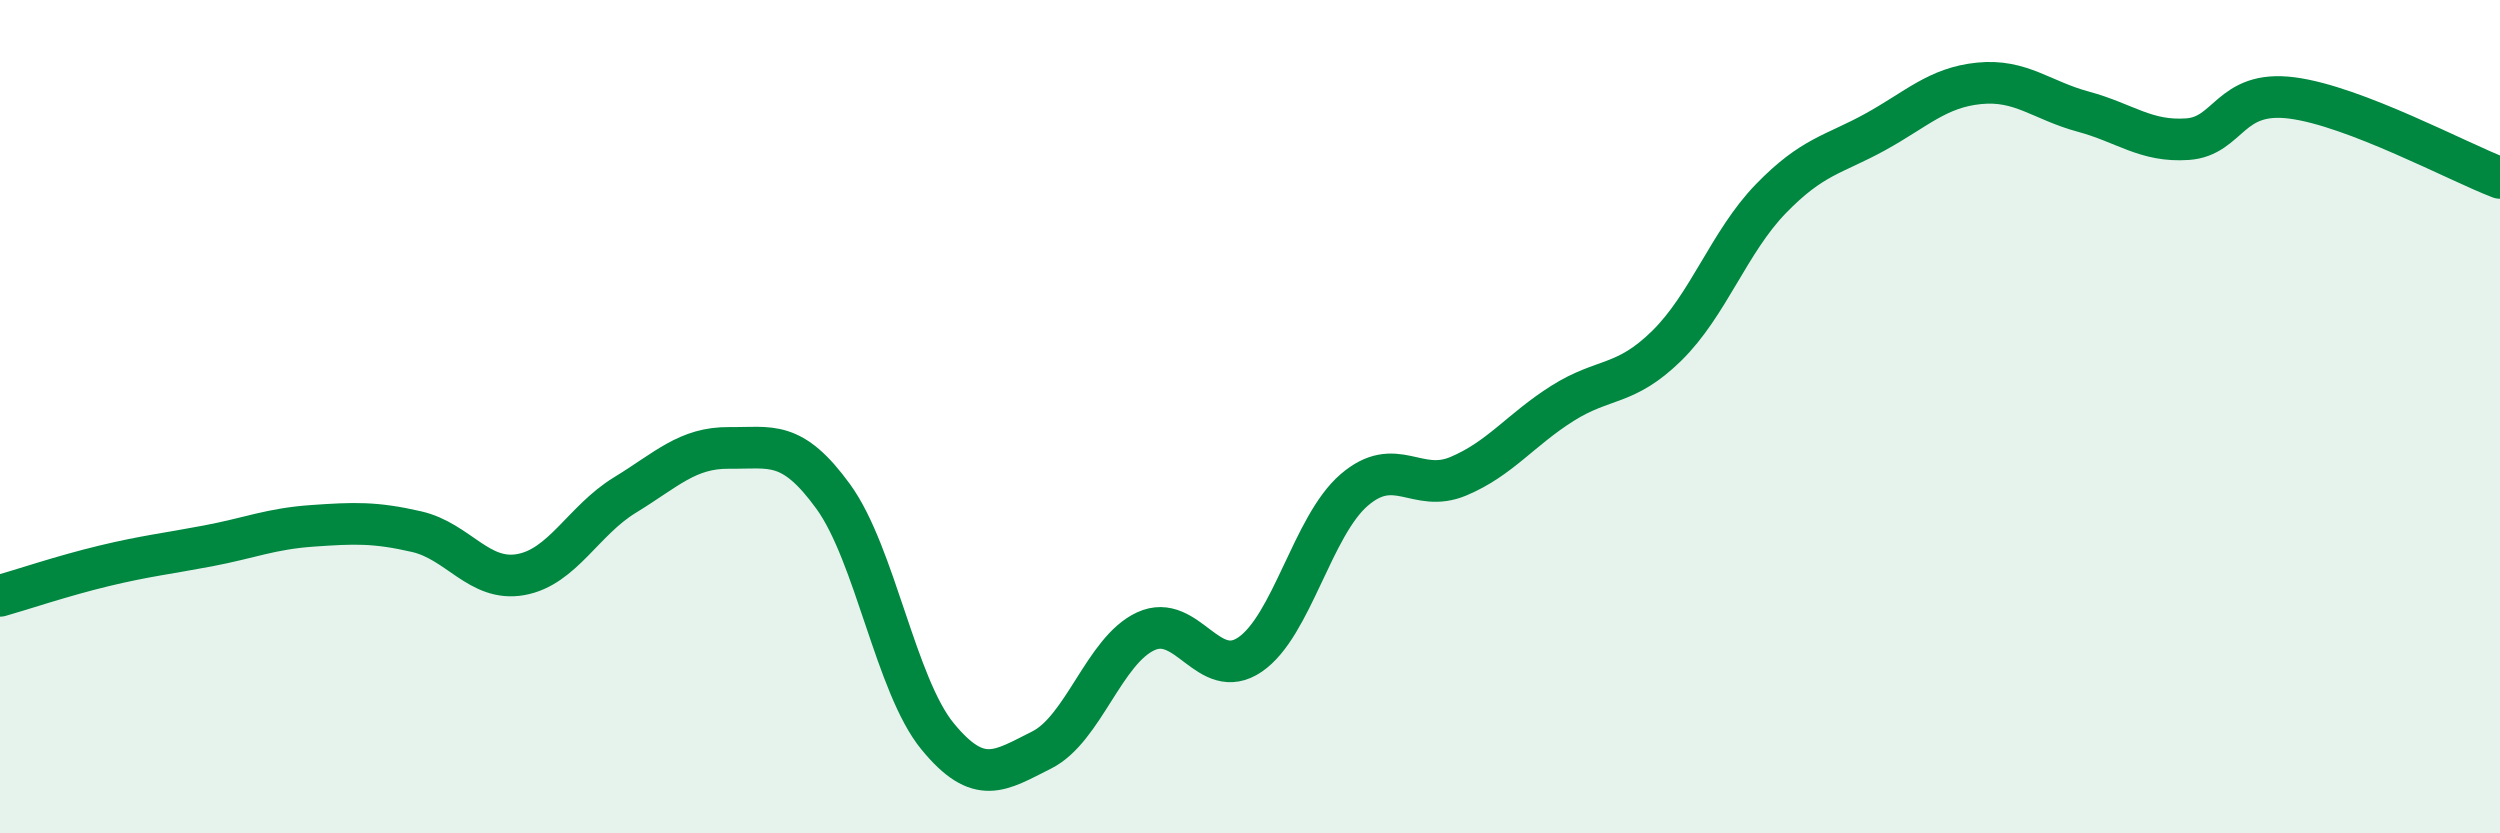
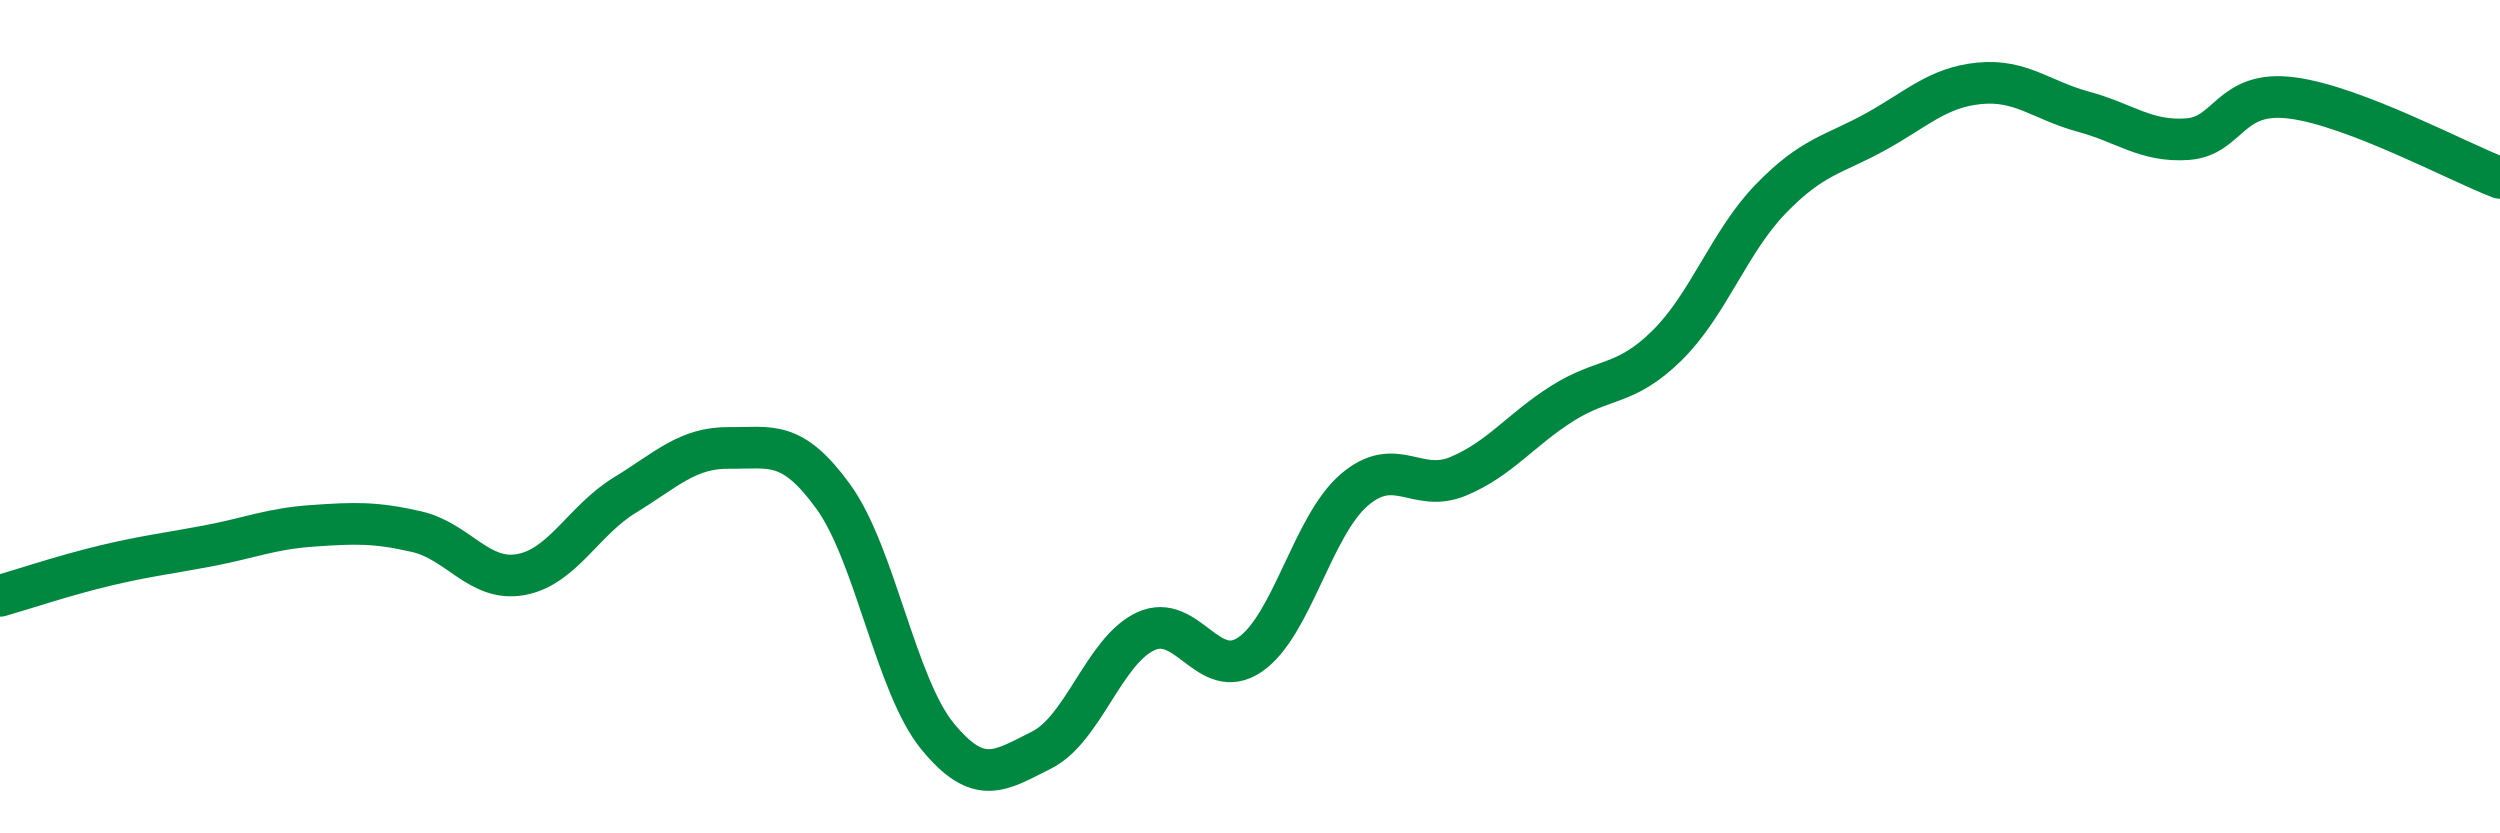
<svg xmlns="http://www.w3.org/2000/svg" width="60" height="20" viewBox="0 0 60 20">
-   <path d="M 0,14.3 C 0.5,14.16 1.5,13.82 2.5,13.58 C 3.5,13.34 4,13.29 5,13.1 C 6,12.91 6.5,12.69 7.5,12.62 C 8.5,12.55 9,12.53 10,12.76 C 11,12.99 11.5,13.97 12.5,13.79 C 13.5,13.61 14,12.49 15,11.88 C 16,11.27 16.5,10.74 17.5,10.75 C 18.5,10.76 19,10.54 20,11.92 C 21,13.3 21.5,16.45 22.5,17.67 C 23.5,18.89 24,18.5 25,18 C 26,17.5 26.5,15.61 27.5,15.15 C 28.5,14.69 29,16.39 30,15.71 C 31,15.03 31.5,12.62 32.5,11.76 C 33.5,10.9 34,11.85 35,11.43 C 36,11.01 36.5,10.31 37.5,9.68 C 38.5,9.05 39,9.28 40,8.3 C 41,7.32 41.5,5.8 42.5,4.77 C 43.5,3.74 44,3.72 45,3.17 C 46,2.62 46.5,2.1 47.5,2 C 48.5,1.9 49,2.41 50,2.68 C 51,2.95 51.5,3.41 52.5,3.34 C 53.5,3.27 53.5,2.16 55,2.35 C 56.5,2.54 59,3.89 60,4.27L60 20L0 20Z" fill="#008740" opacity="0.1" stroke-linecap="round" stroke-linejoin="round" />
  <path d="M 0,14.3 C 0.5,14.16 1.5,13.82 2.5,13.58 C 3.5,13.34 4,13.29 5,13.1 C 6,12.91 6.5,12.69 7.5,12.62 C 8.5,12.55 9,12.53 10,12.76 C 11,12.99 11.5,13.97 12.5,13.79 C 13.5,13.61 14,12.49 15,11.88 C 16,11.27 16.5,10.74 17.5,10.75 C 18.5,10.76 19,10.54 20,11.92 C 21,13.3 21.5,16.45 22.5,17.67 C 23.5,18.89 24,18.5 25,18 C 26,17.5 26.5,15.61 27.5,15.15 C 28.5,14.69 29,16.39 30,15.71 C 31,15.03 31.5,12.62 32.5,11.76 C 33.5,10.9 34,11.85 35,11.43 C 36,11.01 36.5,10.31 37.5,9.68 C 38.5,9.05 39,9.28 40,8.3 C 41,7.32 41.5,5.8 42.5,4.77 C 43.5,3.74 44,3.72 45,3.17 C 46,2.62 46.5,2.1 47.5,2 C 48.5,1.9 49,2.41 50,2.68 C 51,2.95 51.5,3.41 52.5,3.34 C 53.5,3.27 53.5,2.16 55,2.35 C 56.5,2.54 59,3.89 60,4.27" stroke="#008740" stroke-width="1" fill="none" stroke-linecap="round" stroke-linejoin="round" />
</svg>